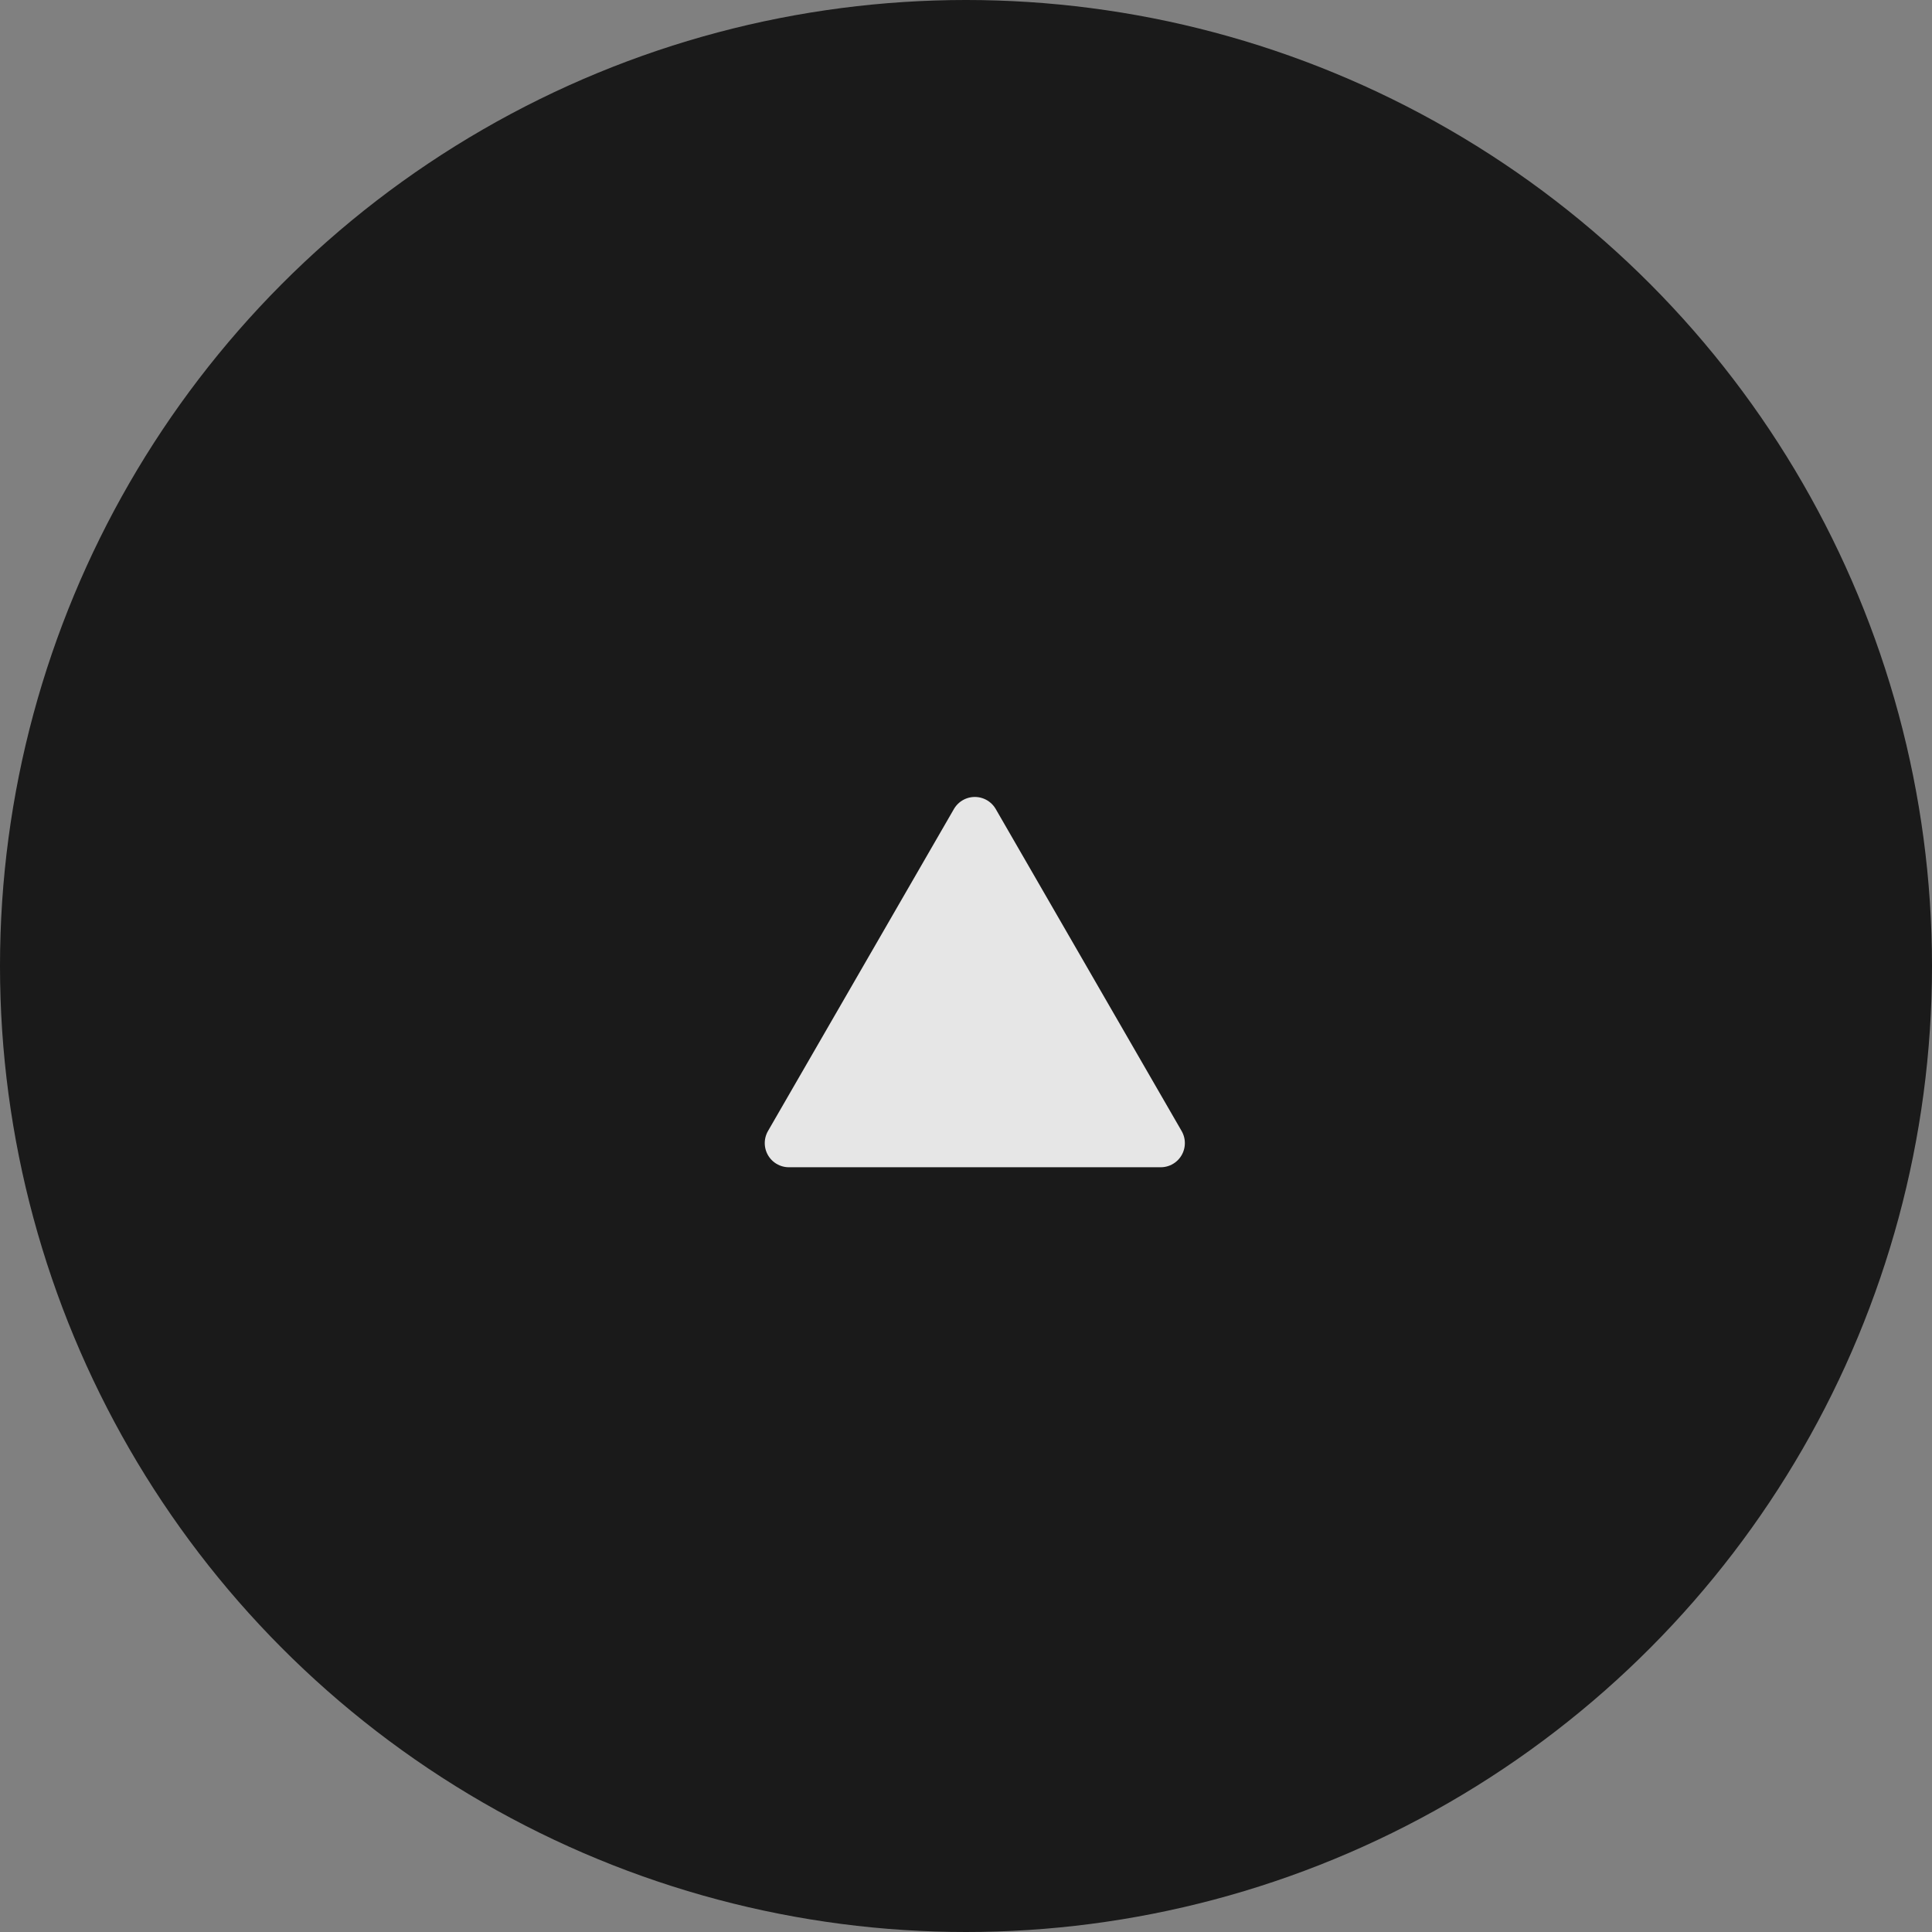
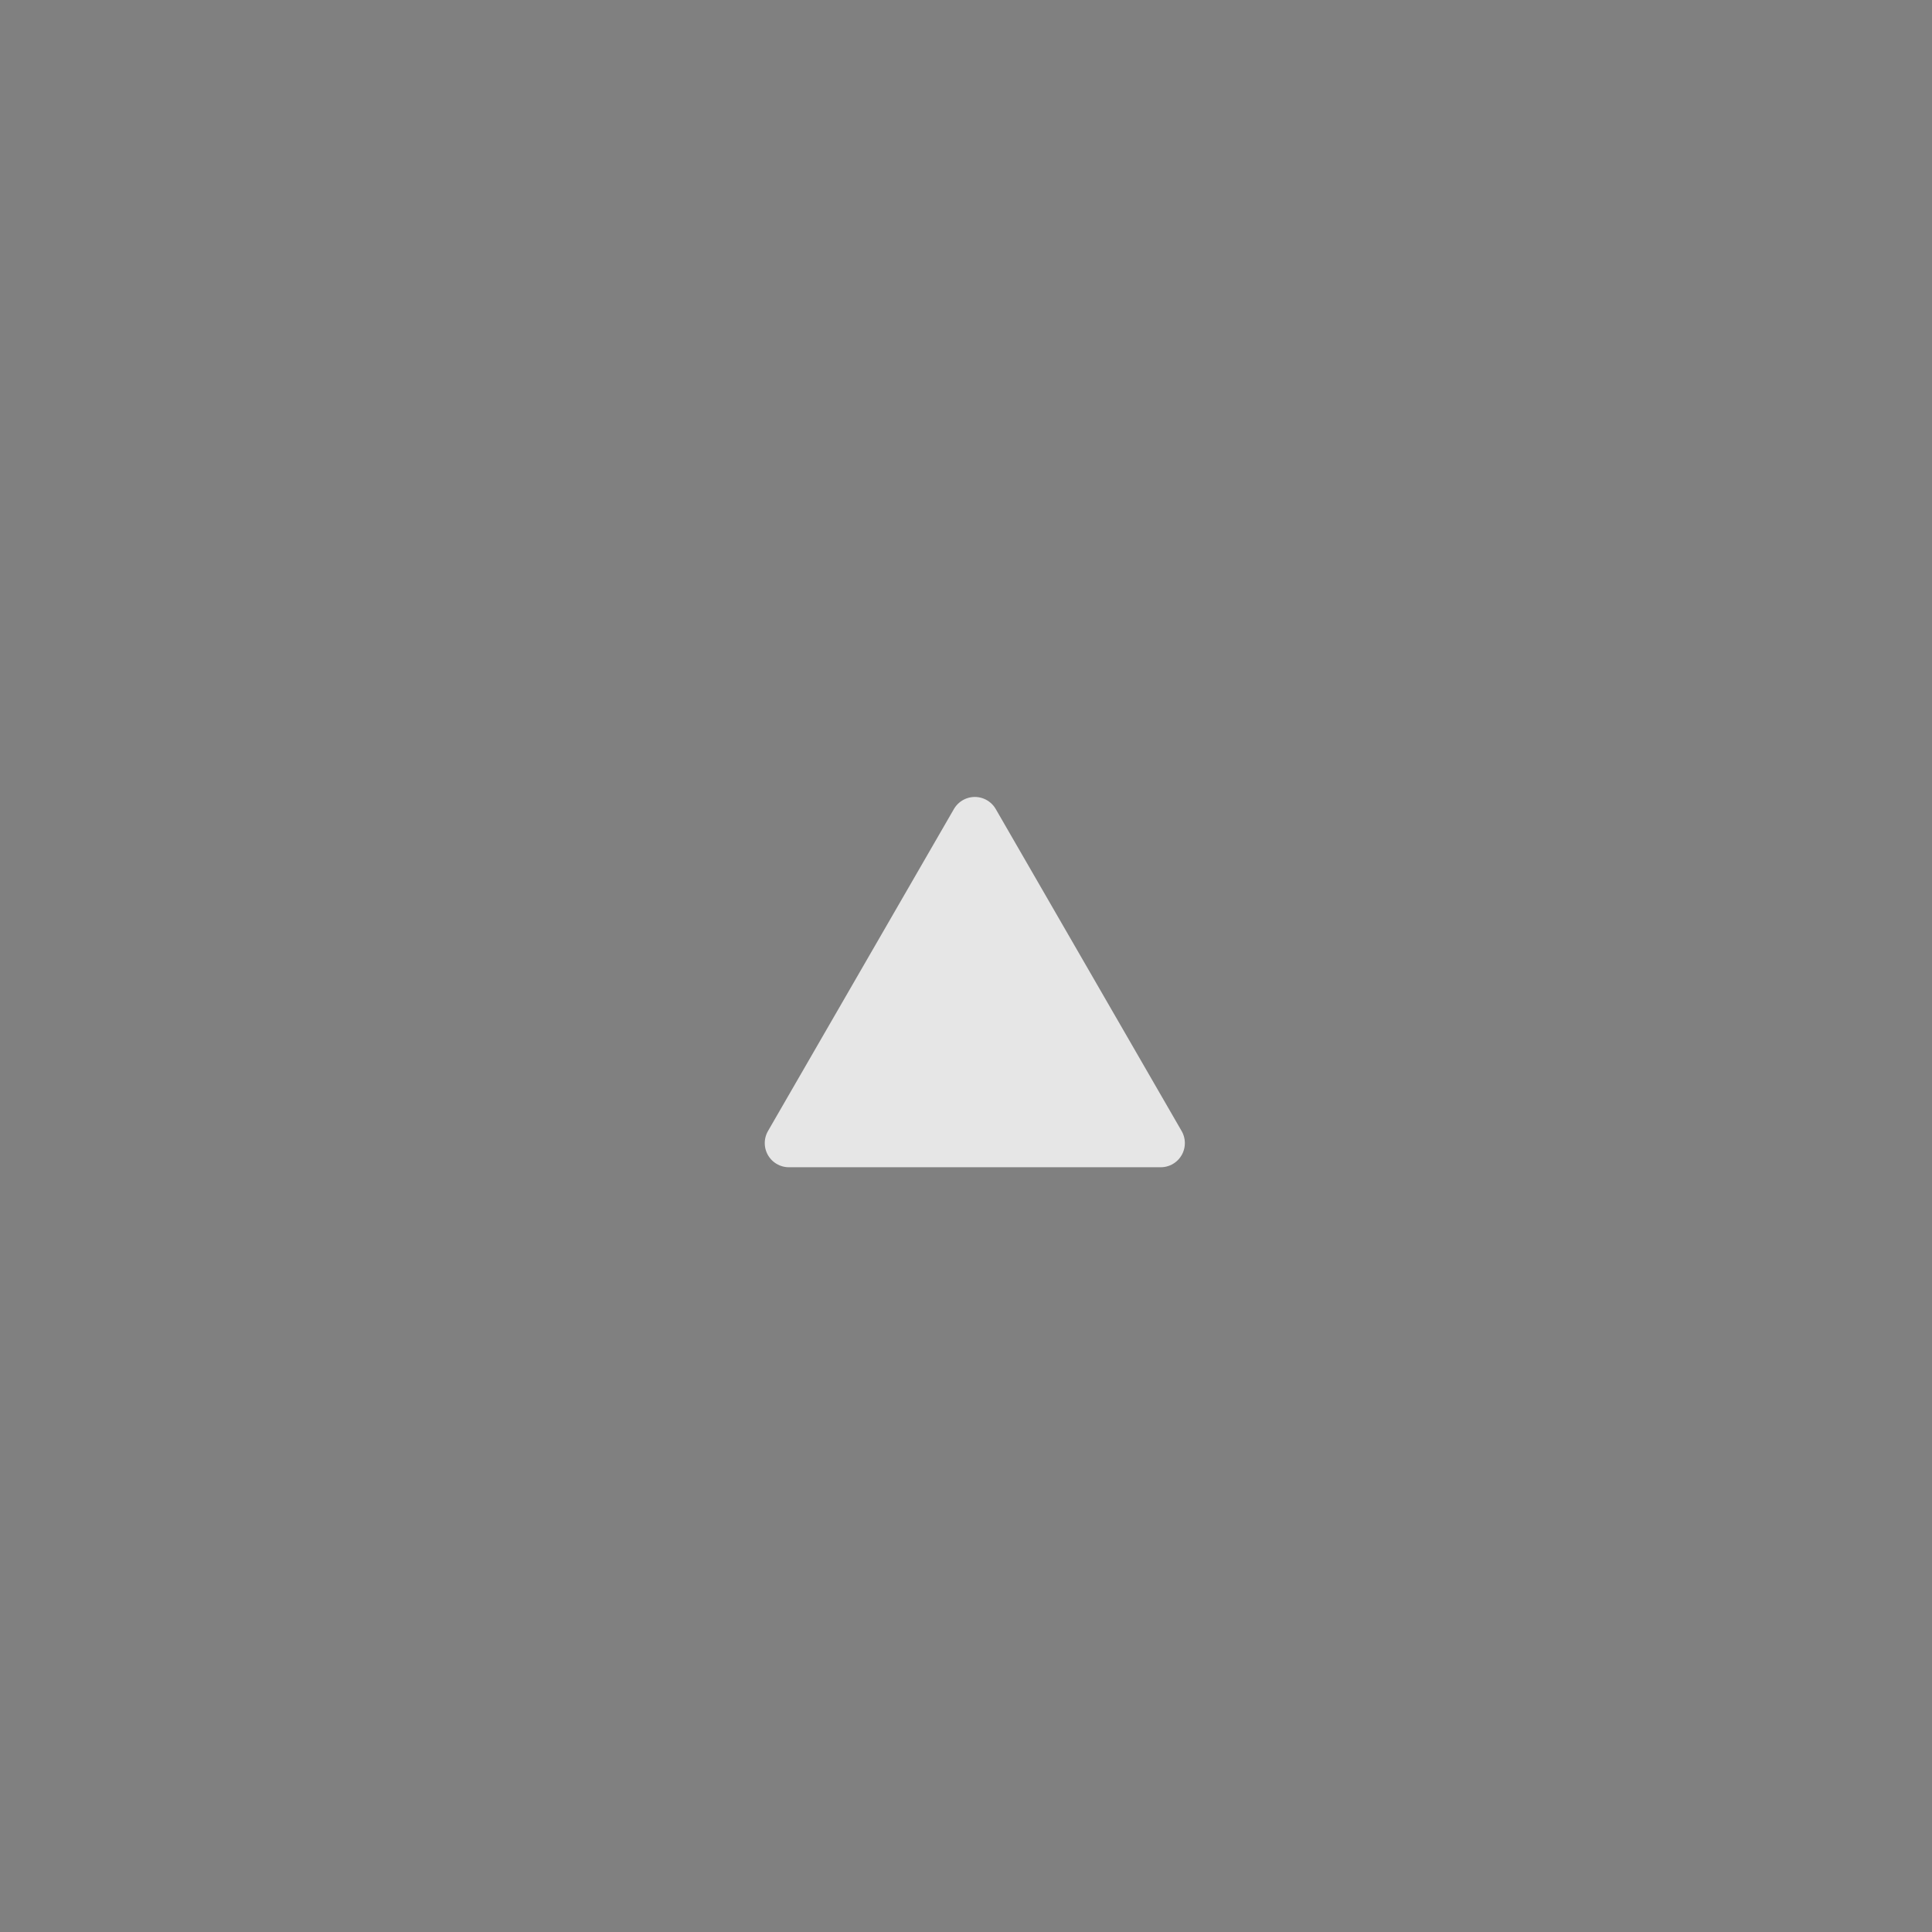
<svg xmlns="http://www.w3.org/2000/svg" width="60" height="60" viewBox="0 0 60 60">
  <rect x="0" y="0" width="60" height="60" fill="#808080" stroke="none" />
  <g id="グループ_1701" data-name="グループ 1701" transform="translate(-6749 -4022)" opacity="0.8">
-     <circle id="楕円形_62" data-name="楕円形 62" cx="30" cy="30" r="30" transform="translate(6749 4022)" />
    <path id="パス_3356" data-name="パス 3356" d="M10,5.774,0,0V11.547Z" transform="translate(6773.5 4057.5) rotate(-90)" fill="#fff" stroke="#fff" stroke-linecap="round" stroke-linejoin="round" stroke-width="1.5" />
  </g>
</svg>